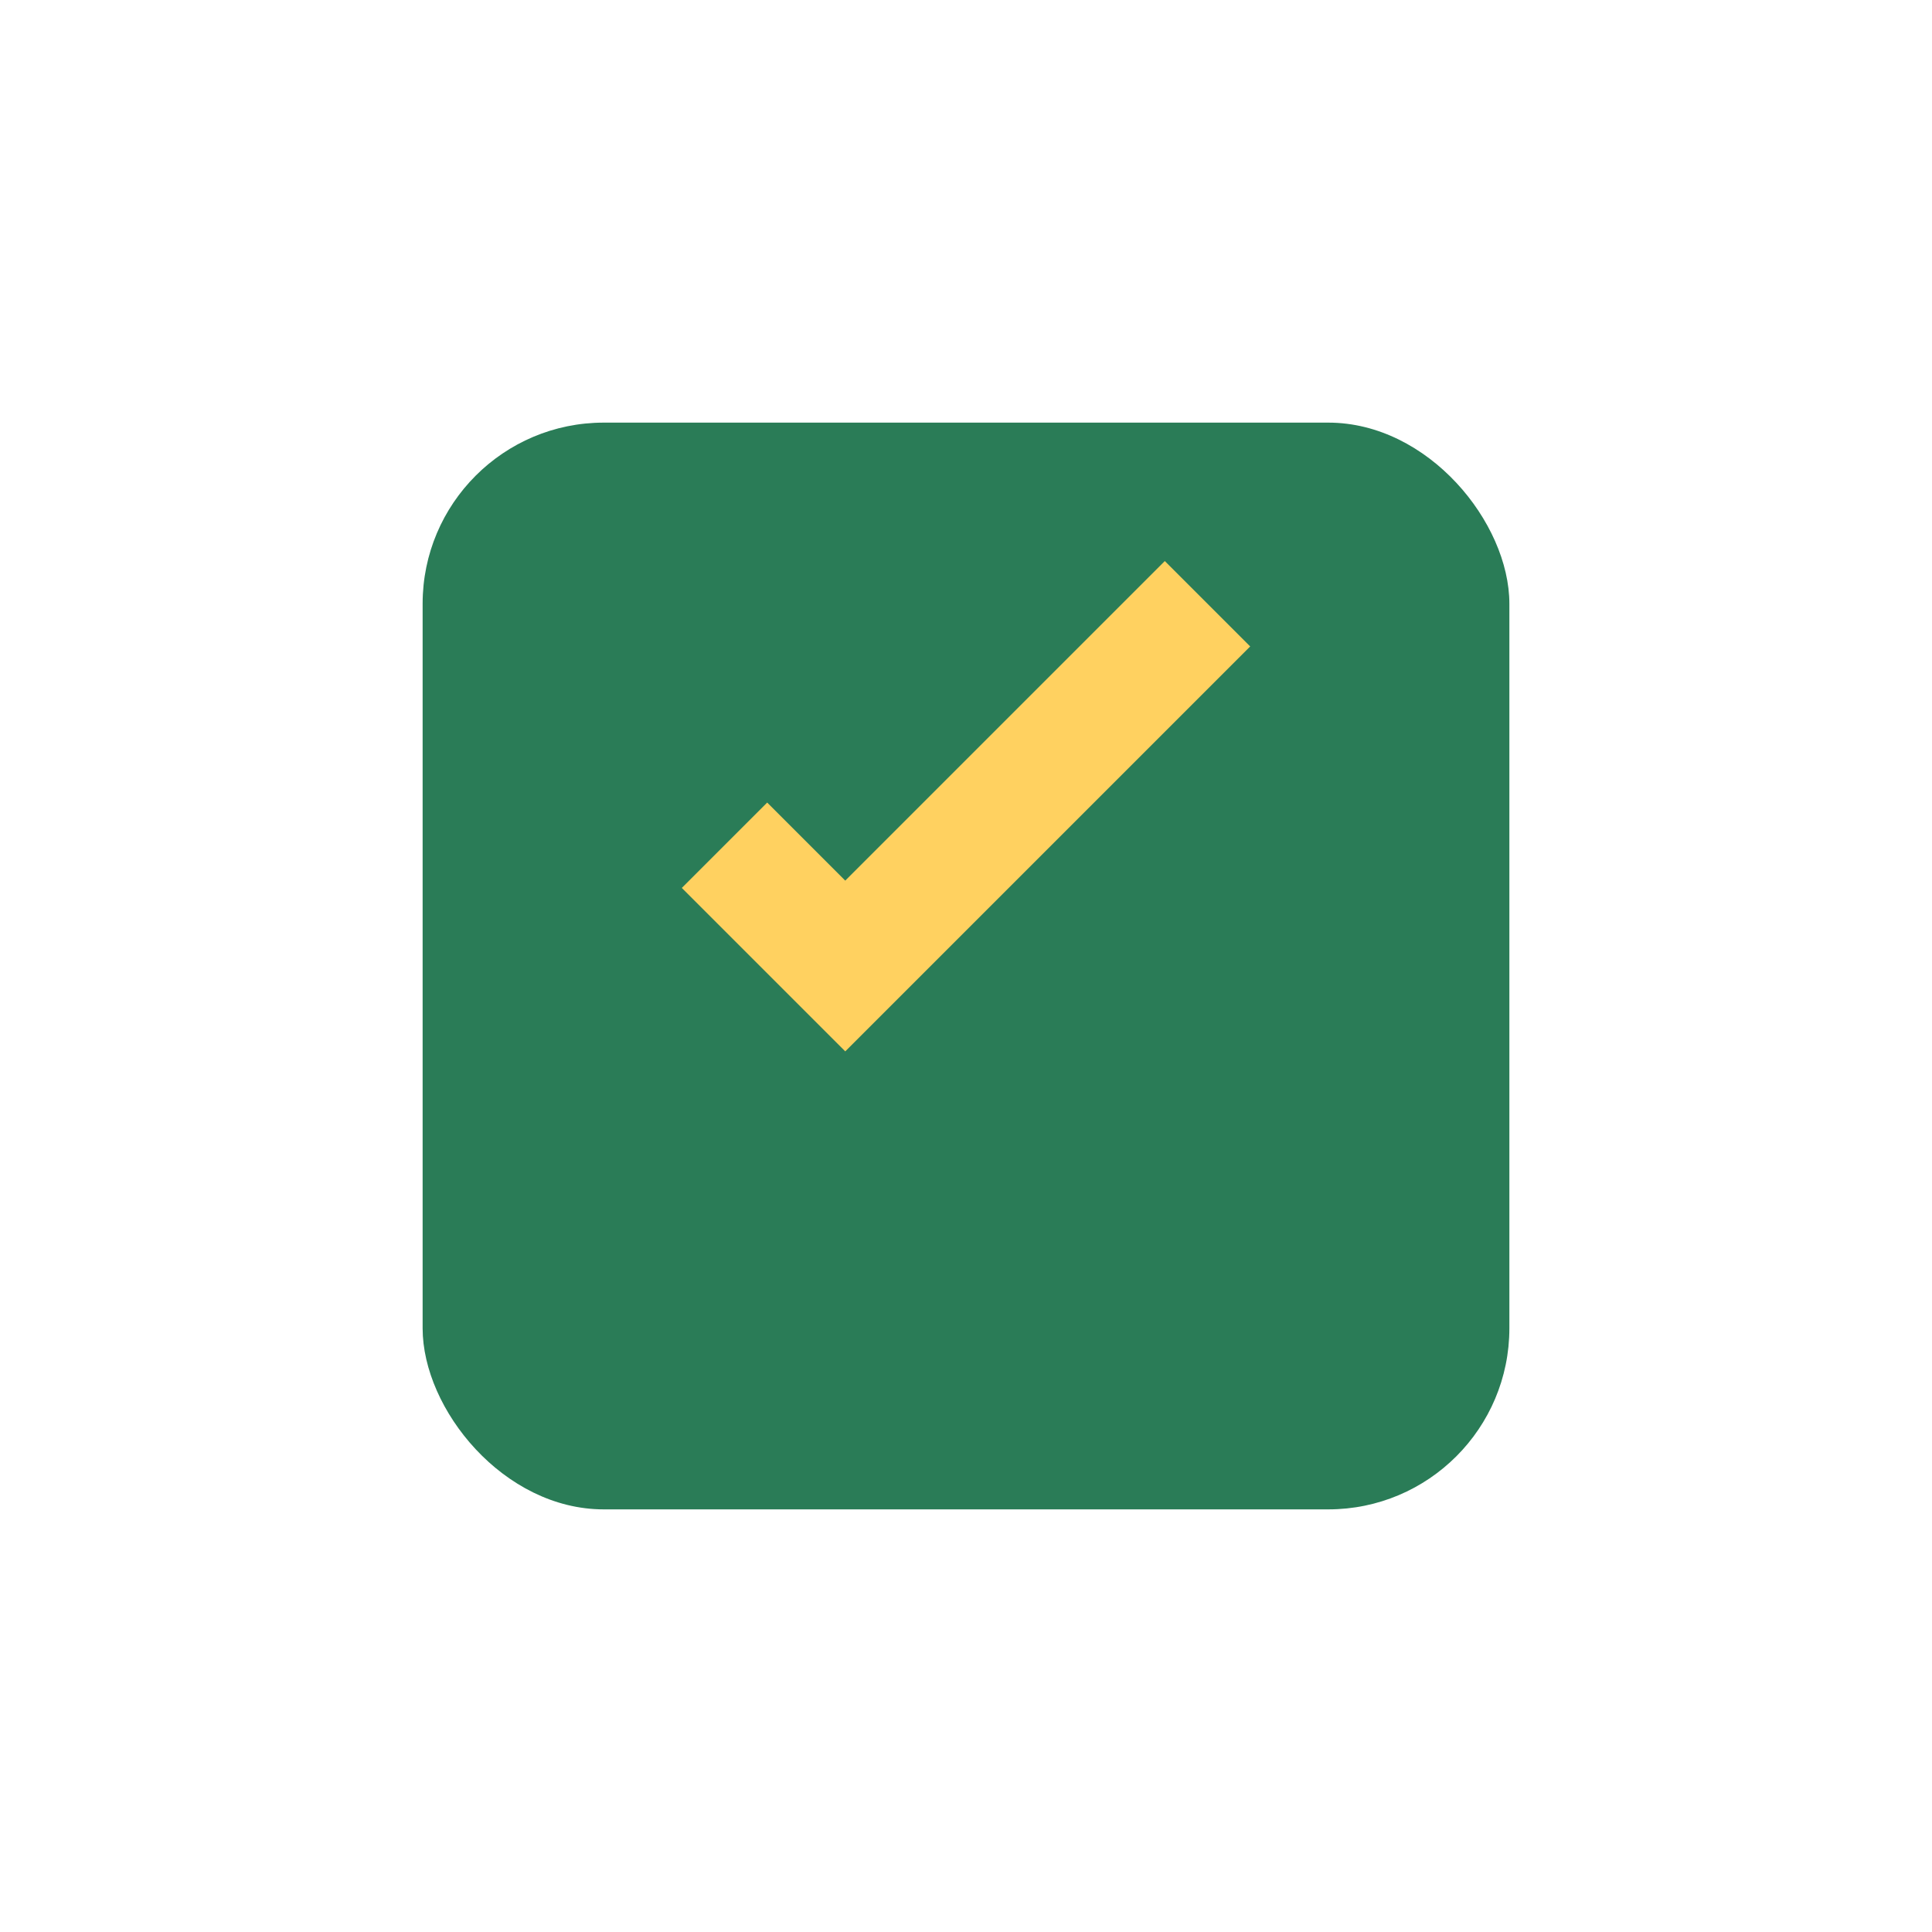
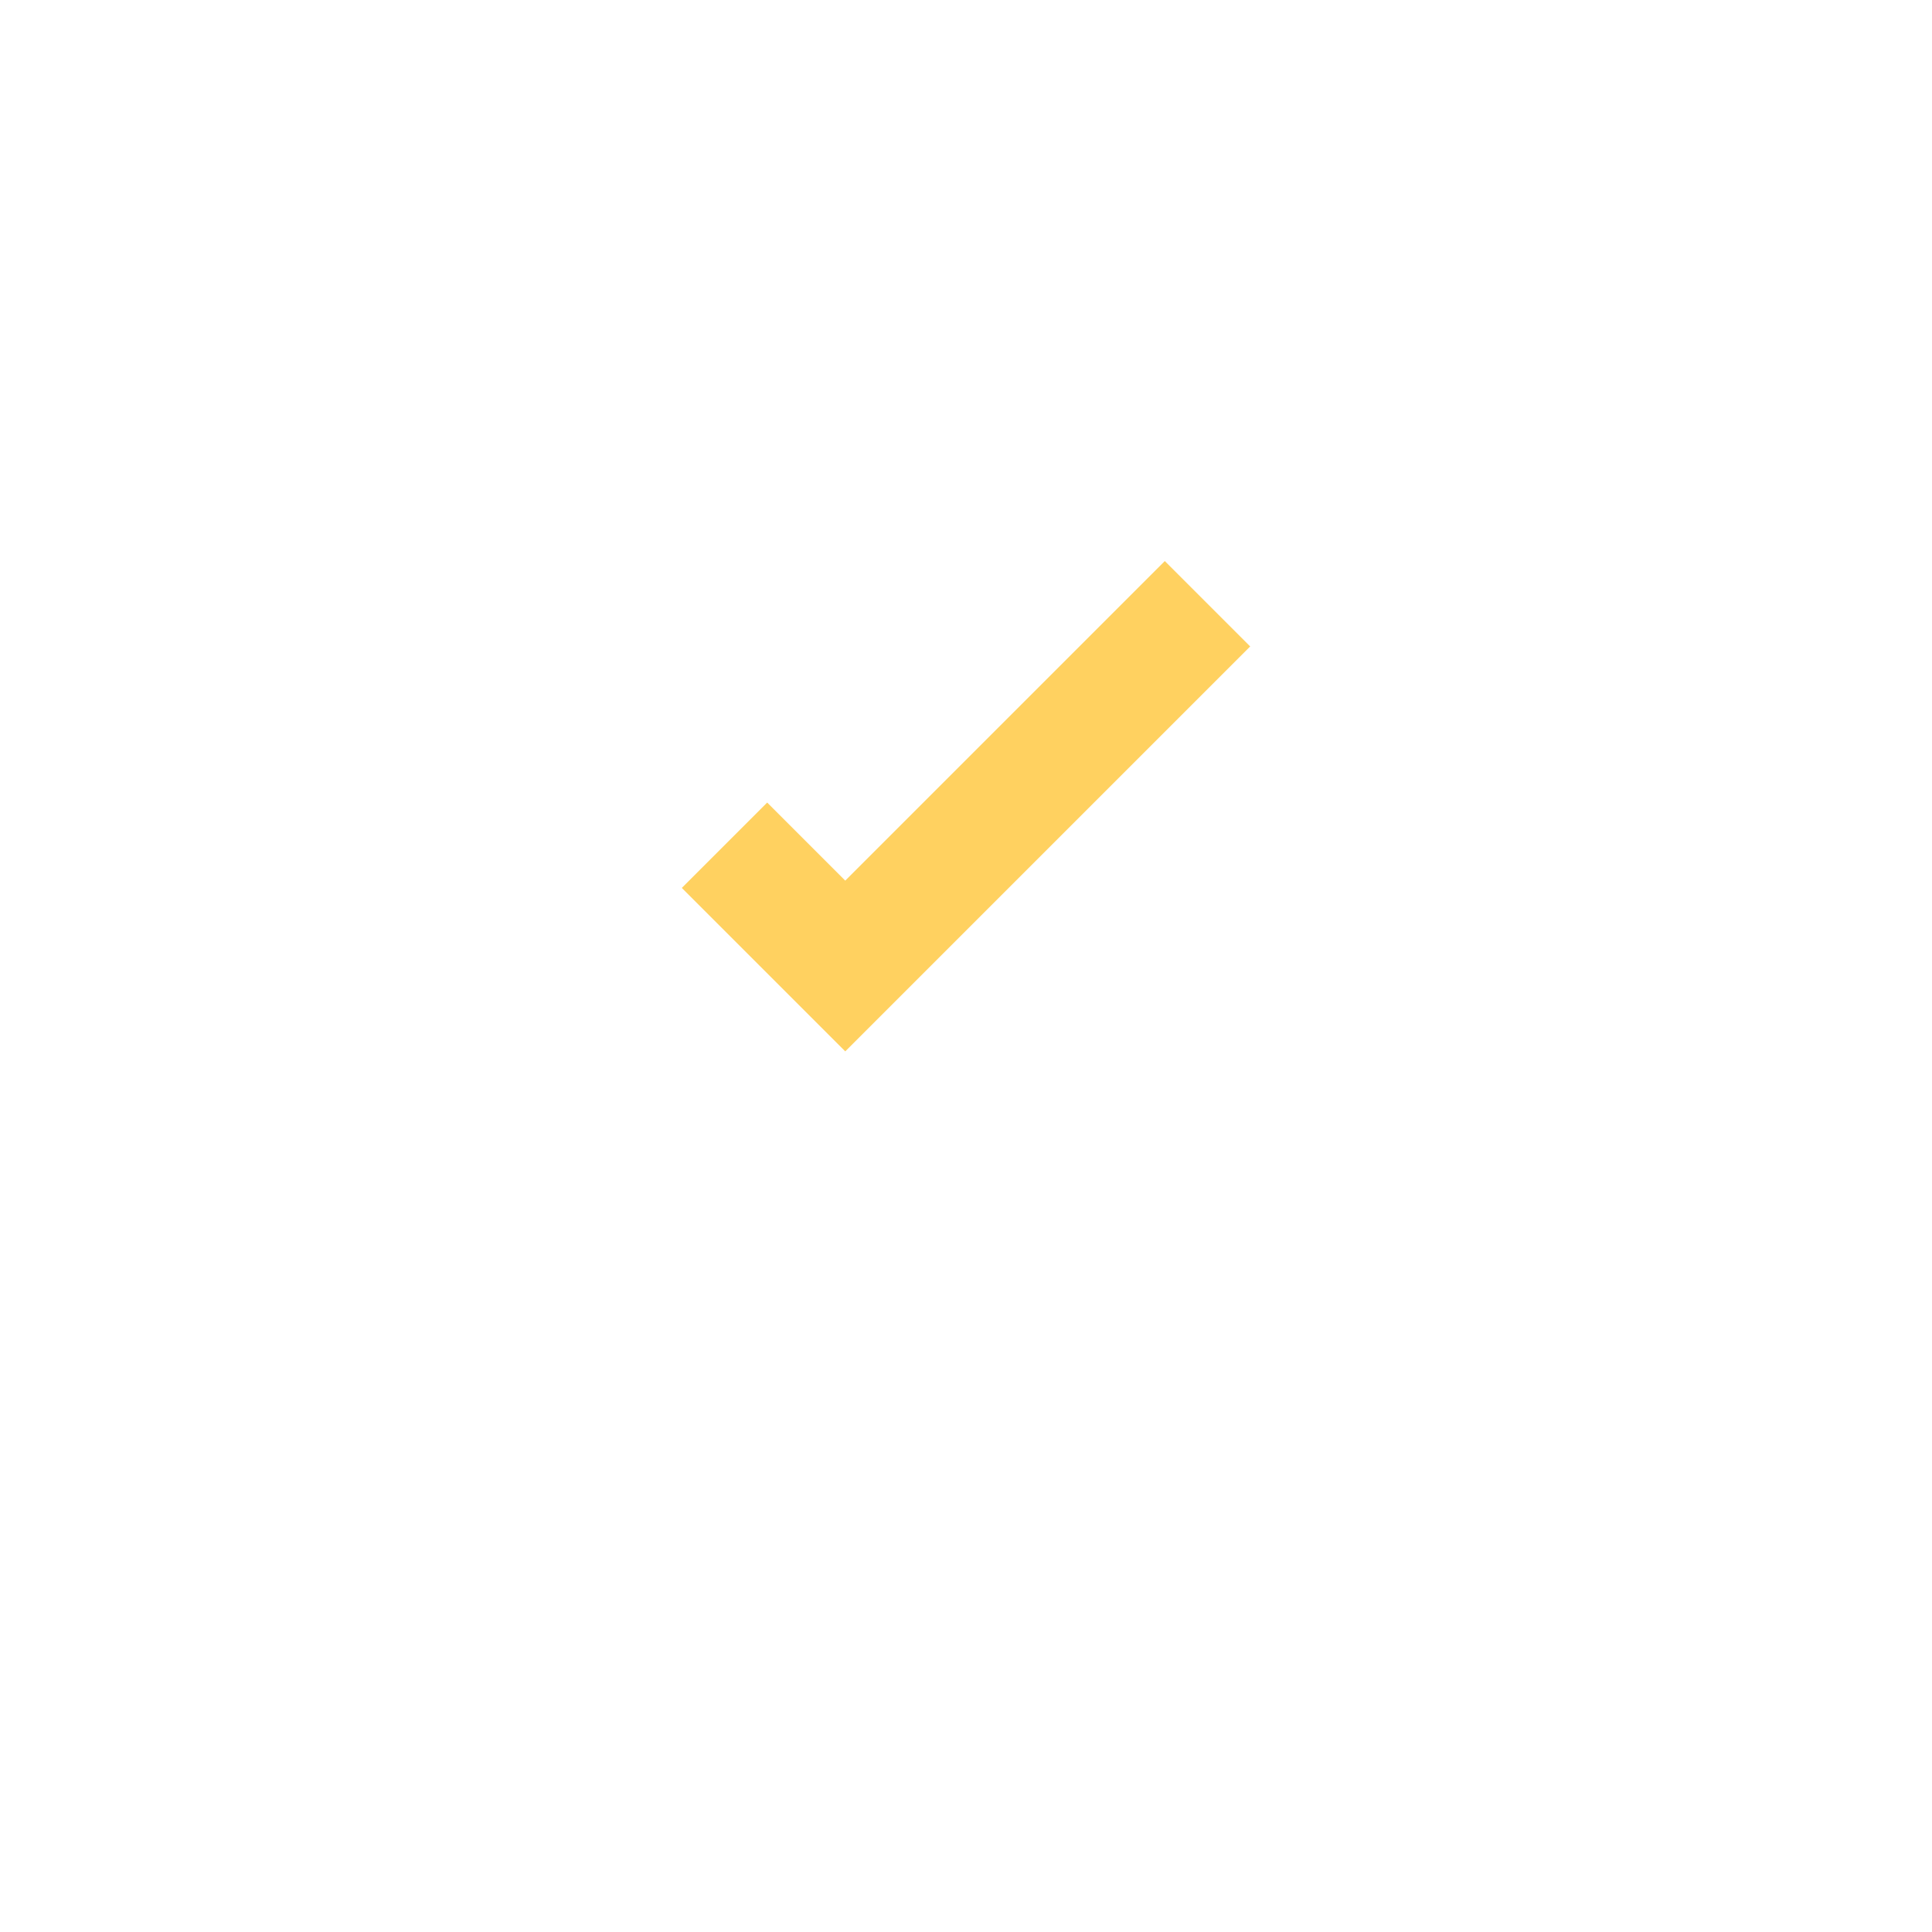
<svg xmlns="http://www.w3.org/2000/svg" width="32" height="32" viewBox="0 0 32 32">
-   <rect x="7" y="7" width="18" height="18" rx="3" fill="#2A7C57" />
  <path d="M12 14l2 2 6-6" stroke="#FFD160" stroke-width="2" fill="none" />
</svg>